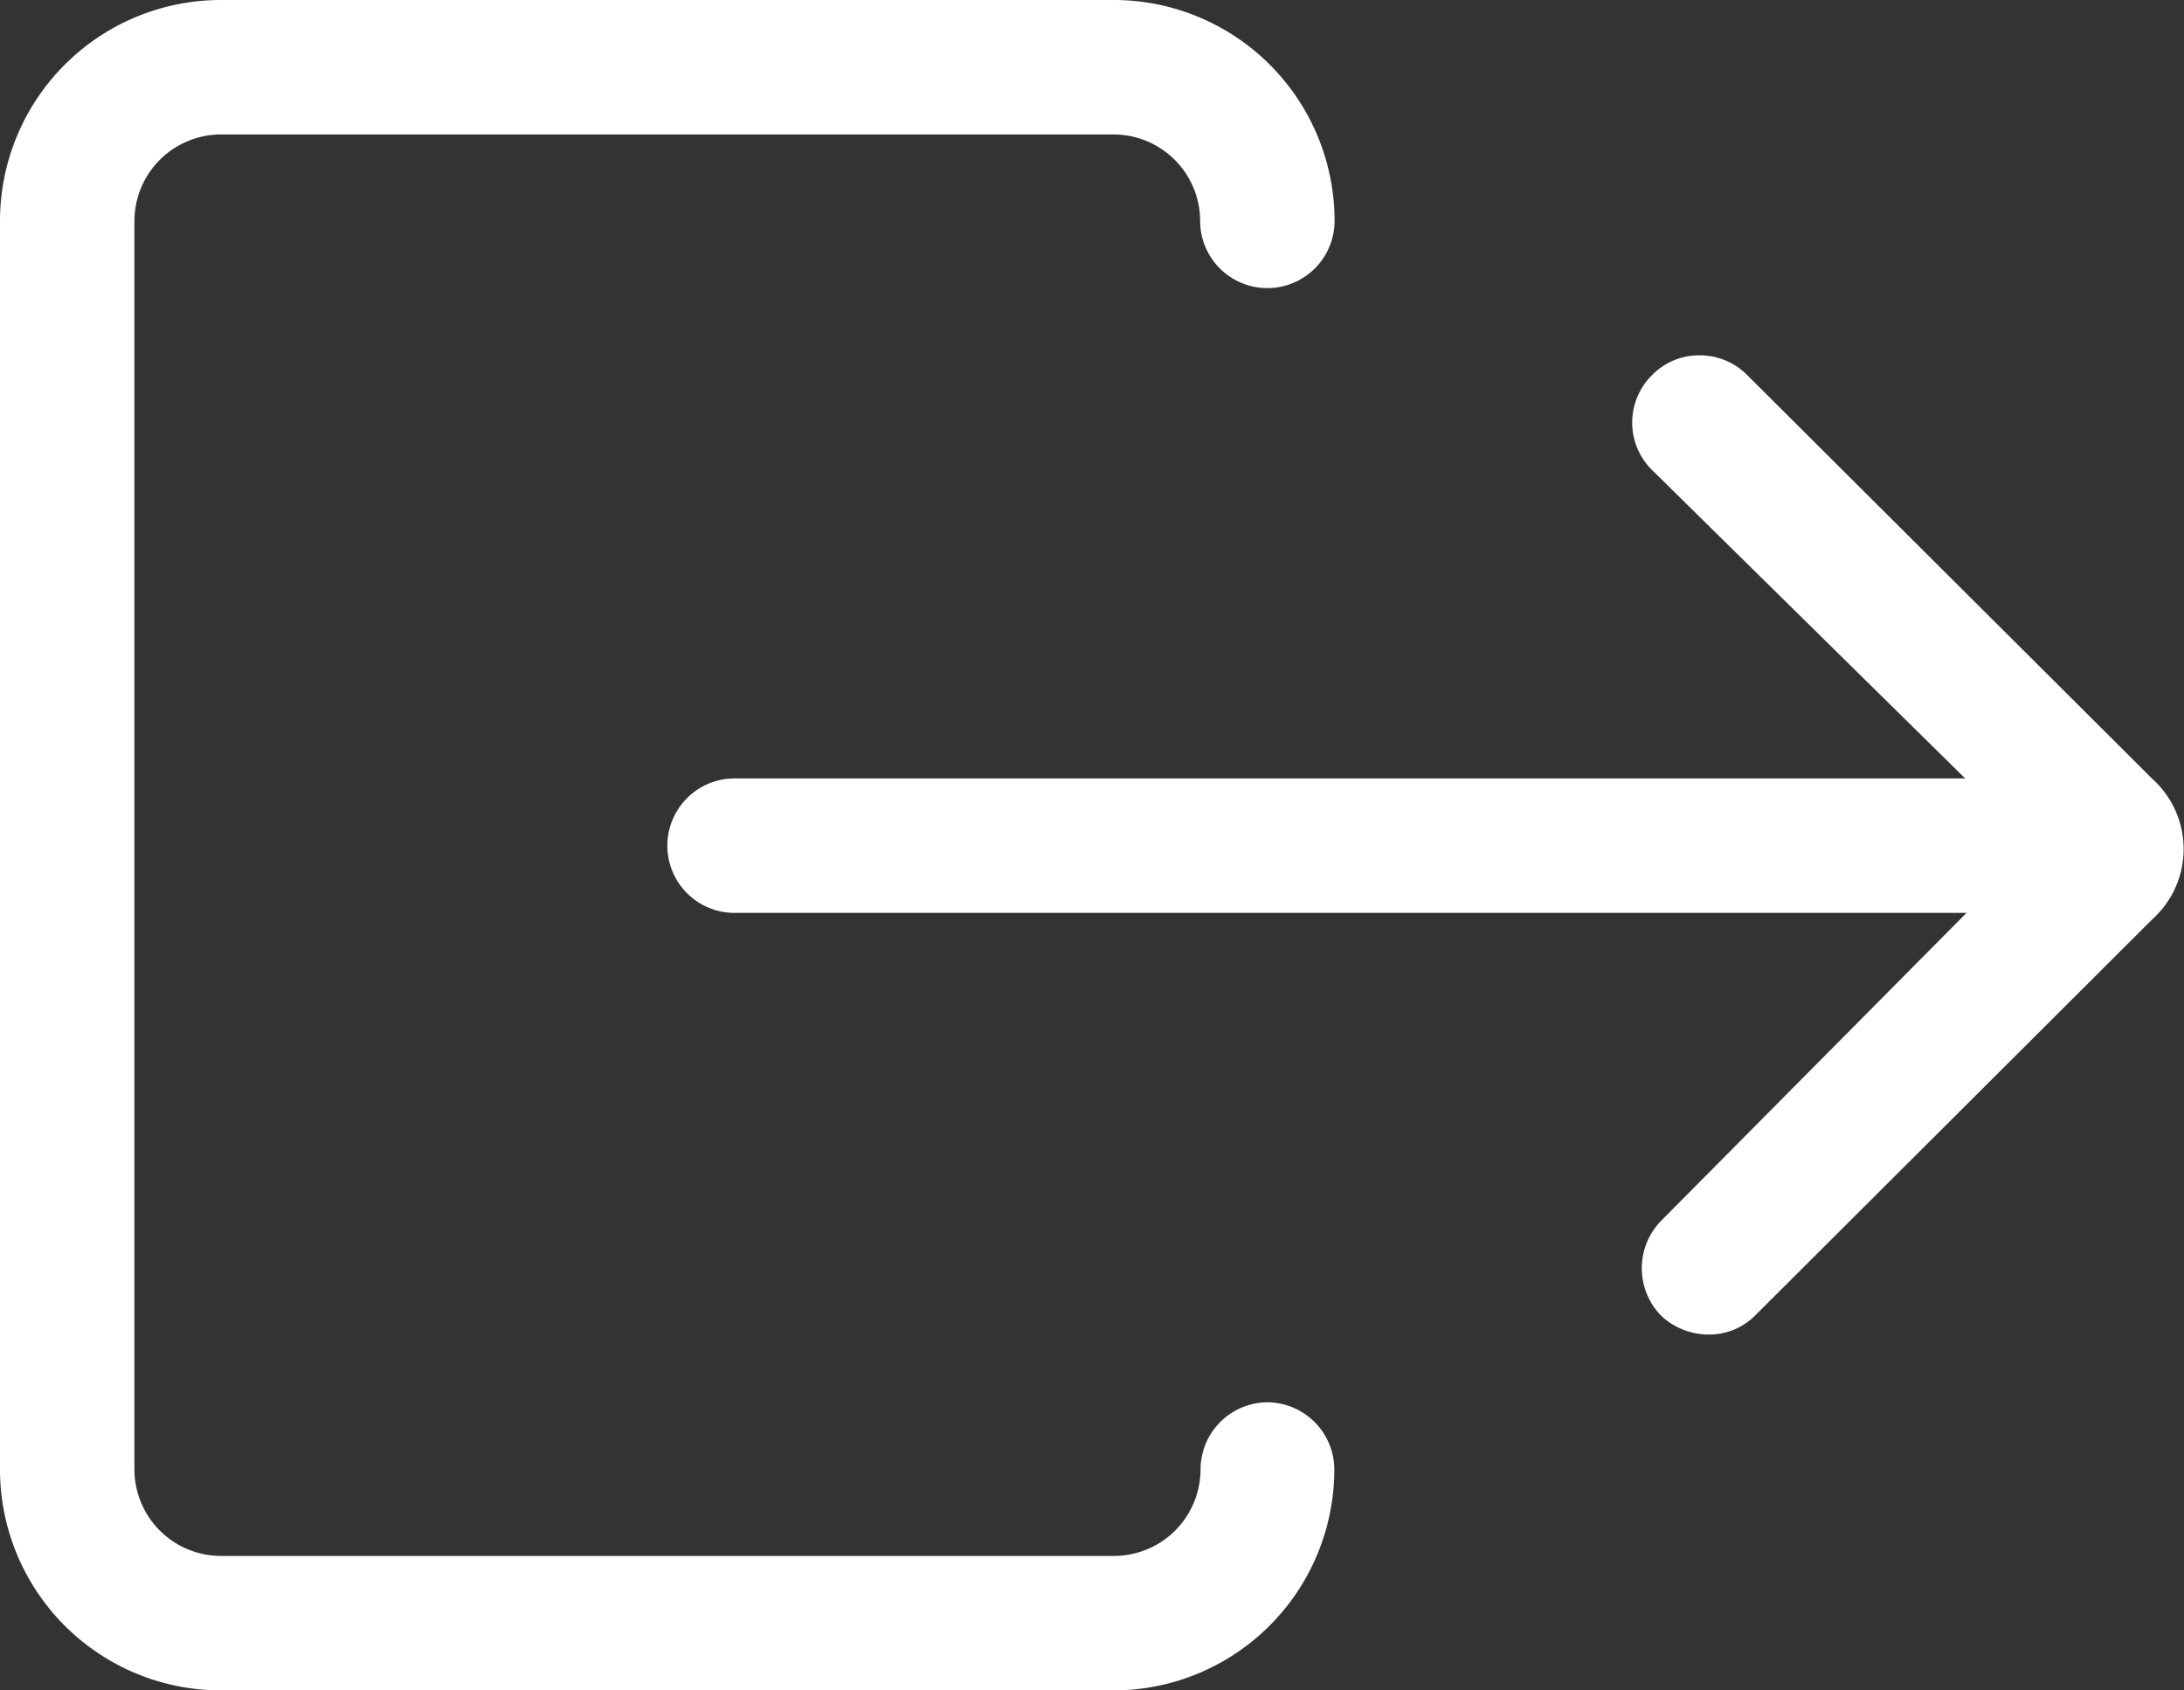
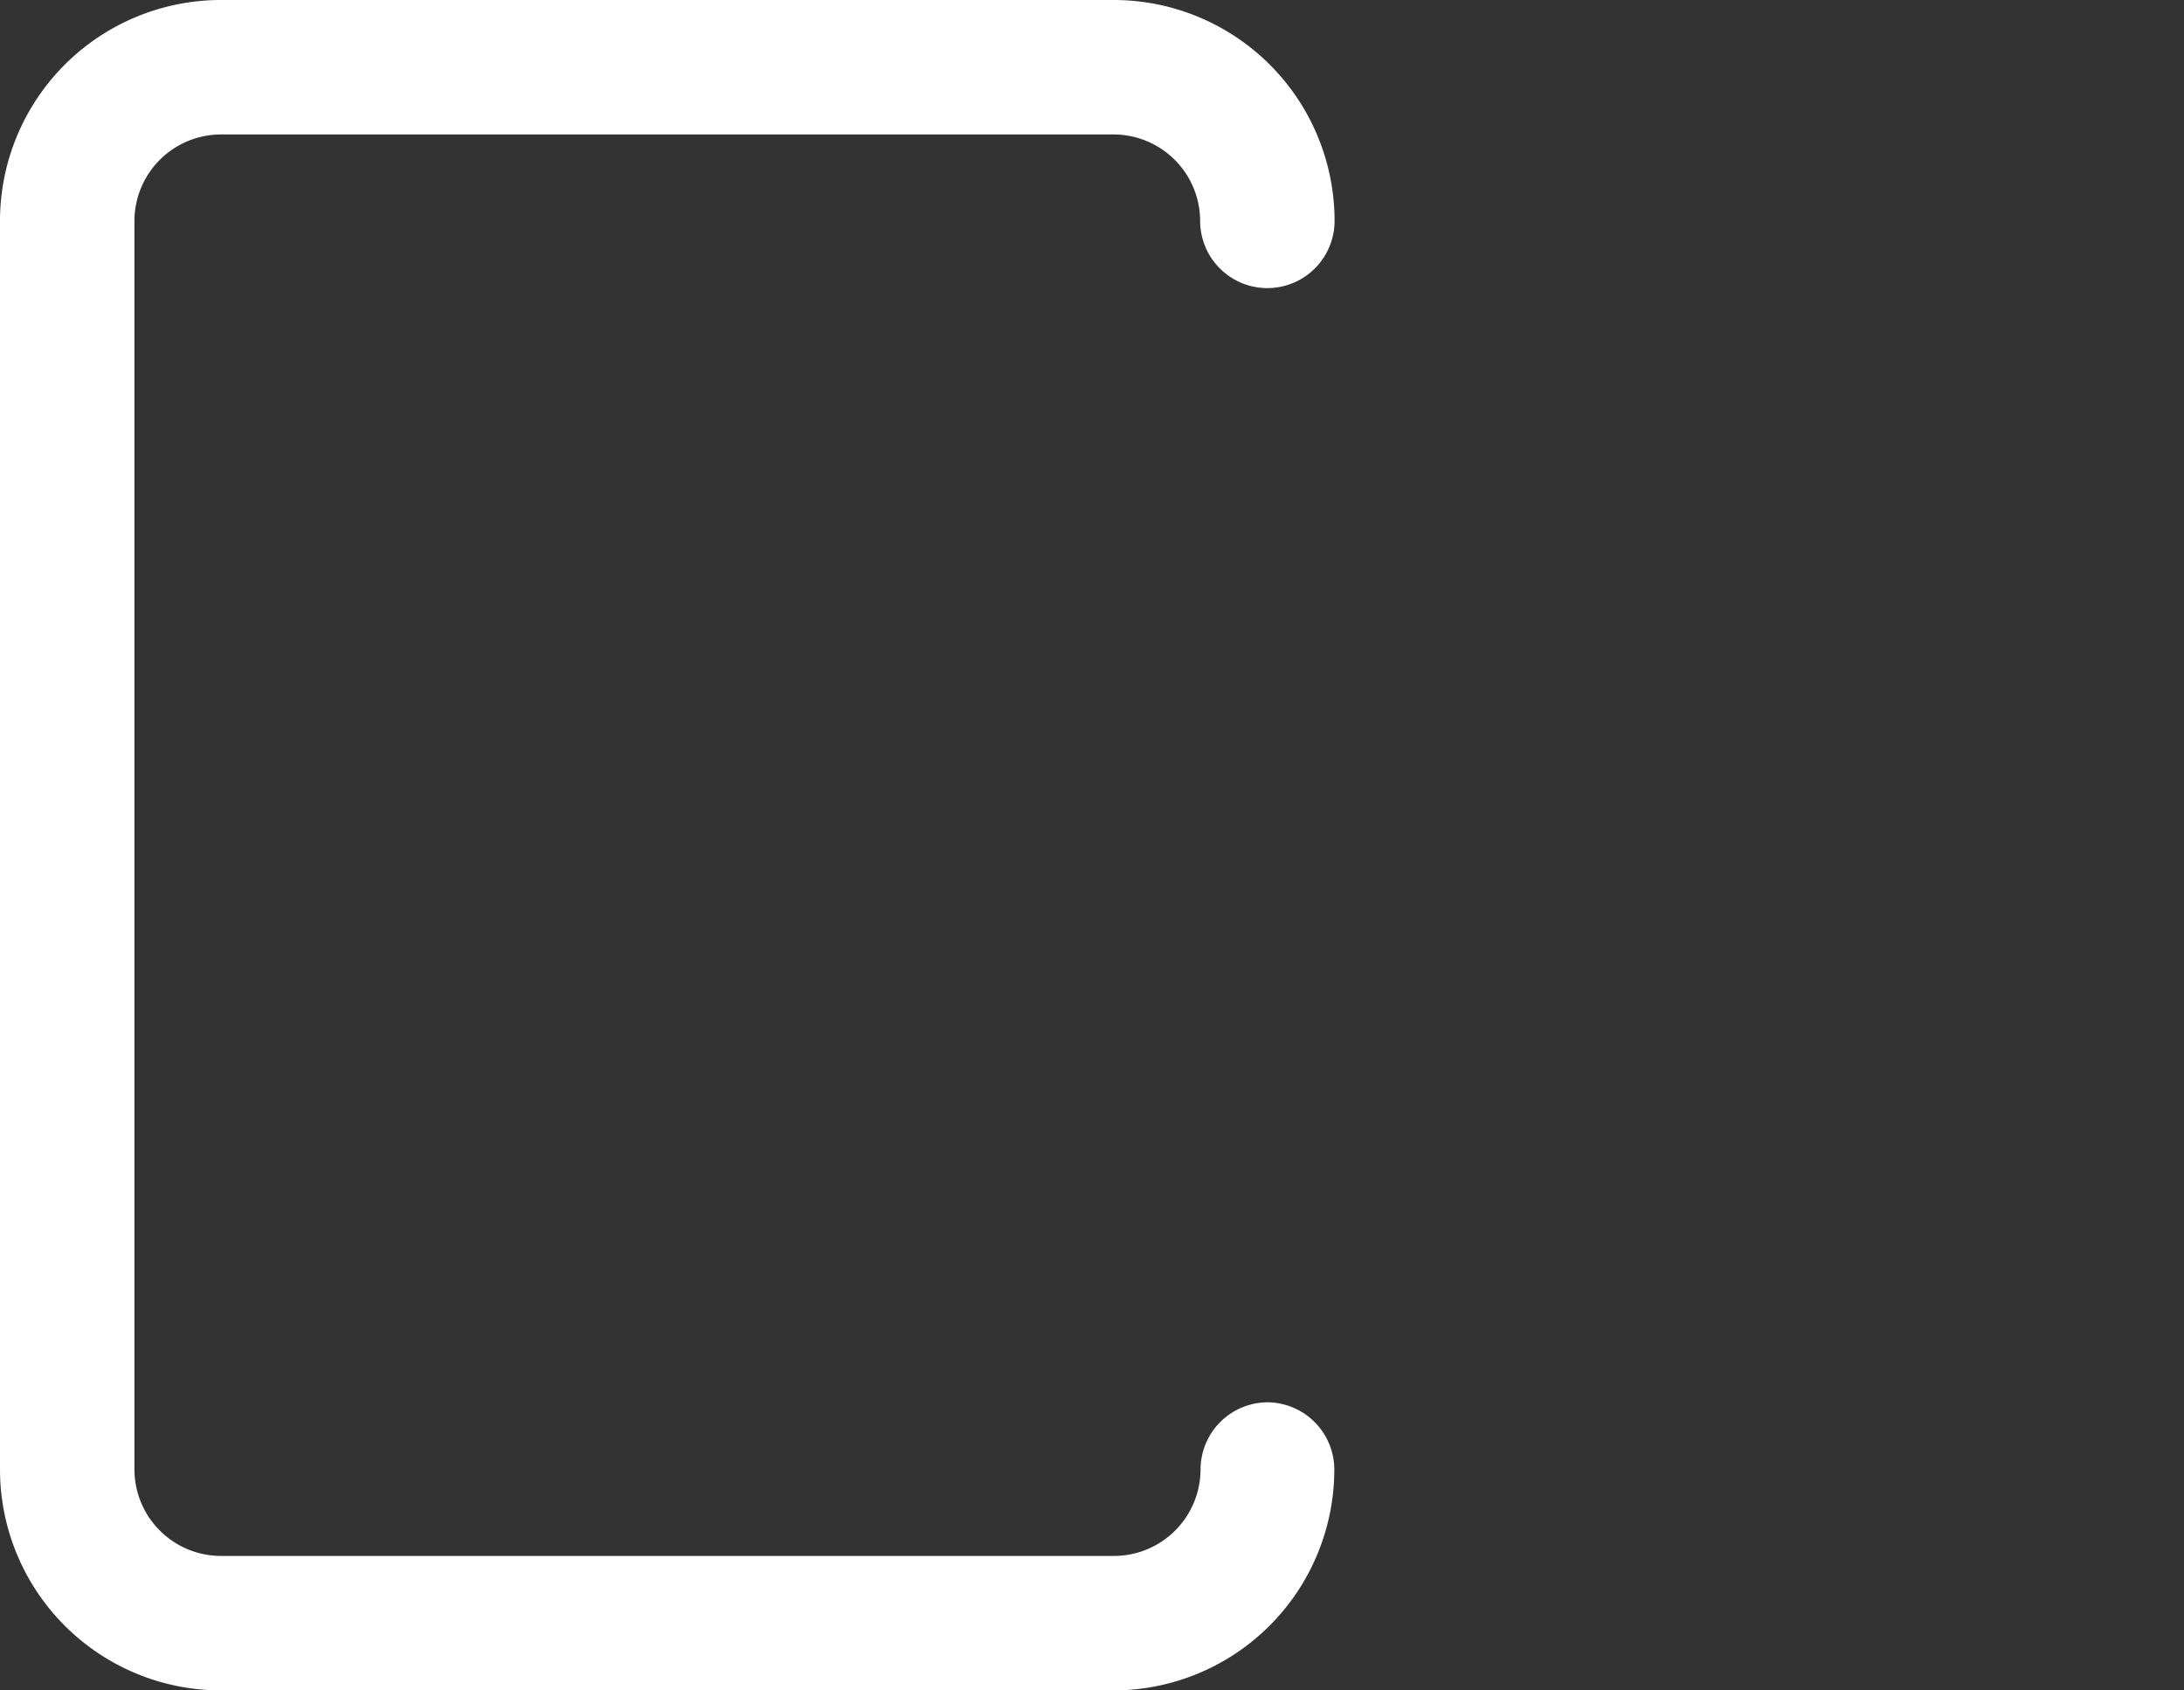
<svg xmlns="http://www.w3.org/2000/svg" width="16.409" height="12.697" viewBox="0 0 16.409 12.697">
  <rect x="0" y="0" width="16.409" height="12.697" fill="#333333" stroke="none" />
  <g id="Icon_ionic-ios-log-out" data-name="Icon ionic-ios-log-out" transform="translate(-3.375 -5.625)">
    <path id="Path_8" data-name="Path 8" d="M12.9,16.158a.506.506,0,0,0-.505.505.651.651,0,0,1-.649.649H5.034a.651.651,0,0,1-.649-.649V7.284a.651.651,0,0,1,.649-.649h6.709a.651.651,0,0,1,.649.649.505.505,0,0,0,1.01,0,1.66,1.66,0,0,0-1.659-1.659H5.034A1.66,1.66,0,0,0,3.375,7.284v9.379a1.66,1.66,0,0,0,1.659,1.659h6.709A1.66,1.66,0,0,0,13.4,16.663.506.506,0,0,0,12.9,16.158Z" fill="#fff" />
-     <path id="Path_9" data-name="Path 9" d="M18.519,10.976a.5.5,0,0,0-.357-.148.493.493,0,0,0-.357.148.5.5,0,0,0,0,.714l2.352,2.316H10.911a.505.505,0,1,0,0,1.01h9.256l-2.294,2.312a.51.51,0,0,0,0,.714l0,0a.522.522,0,0,0,.354.141.487.487,0,0,0,.357-.148l2.98-2.972a.709.709,0,0,0,0-1.053Z" transform="translate(-2.017 -2.534)" fill="#fff" />
  </g>
</svg>